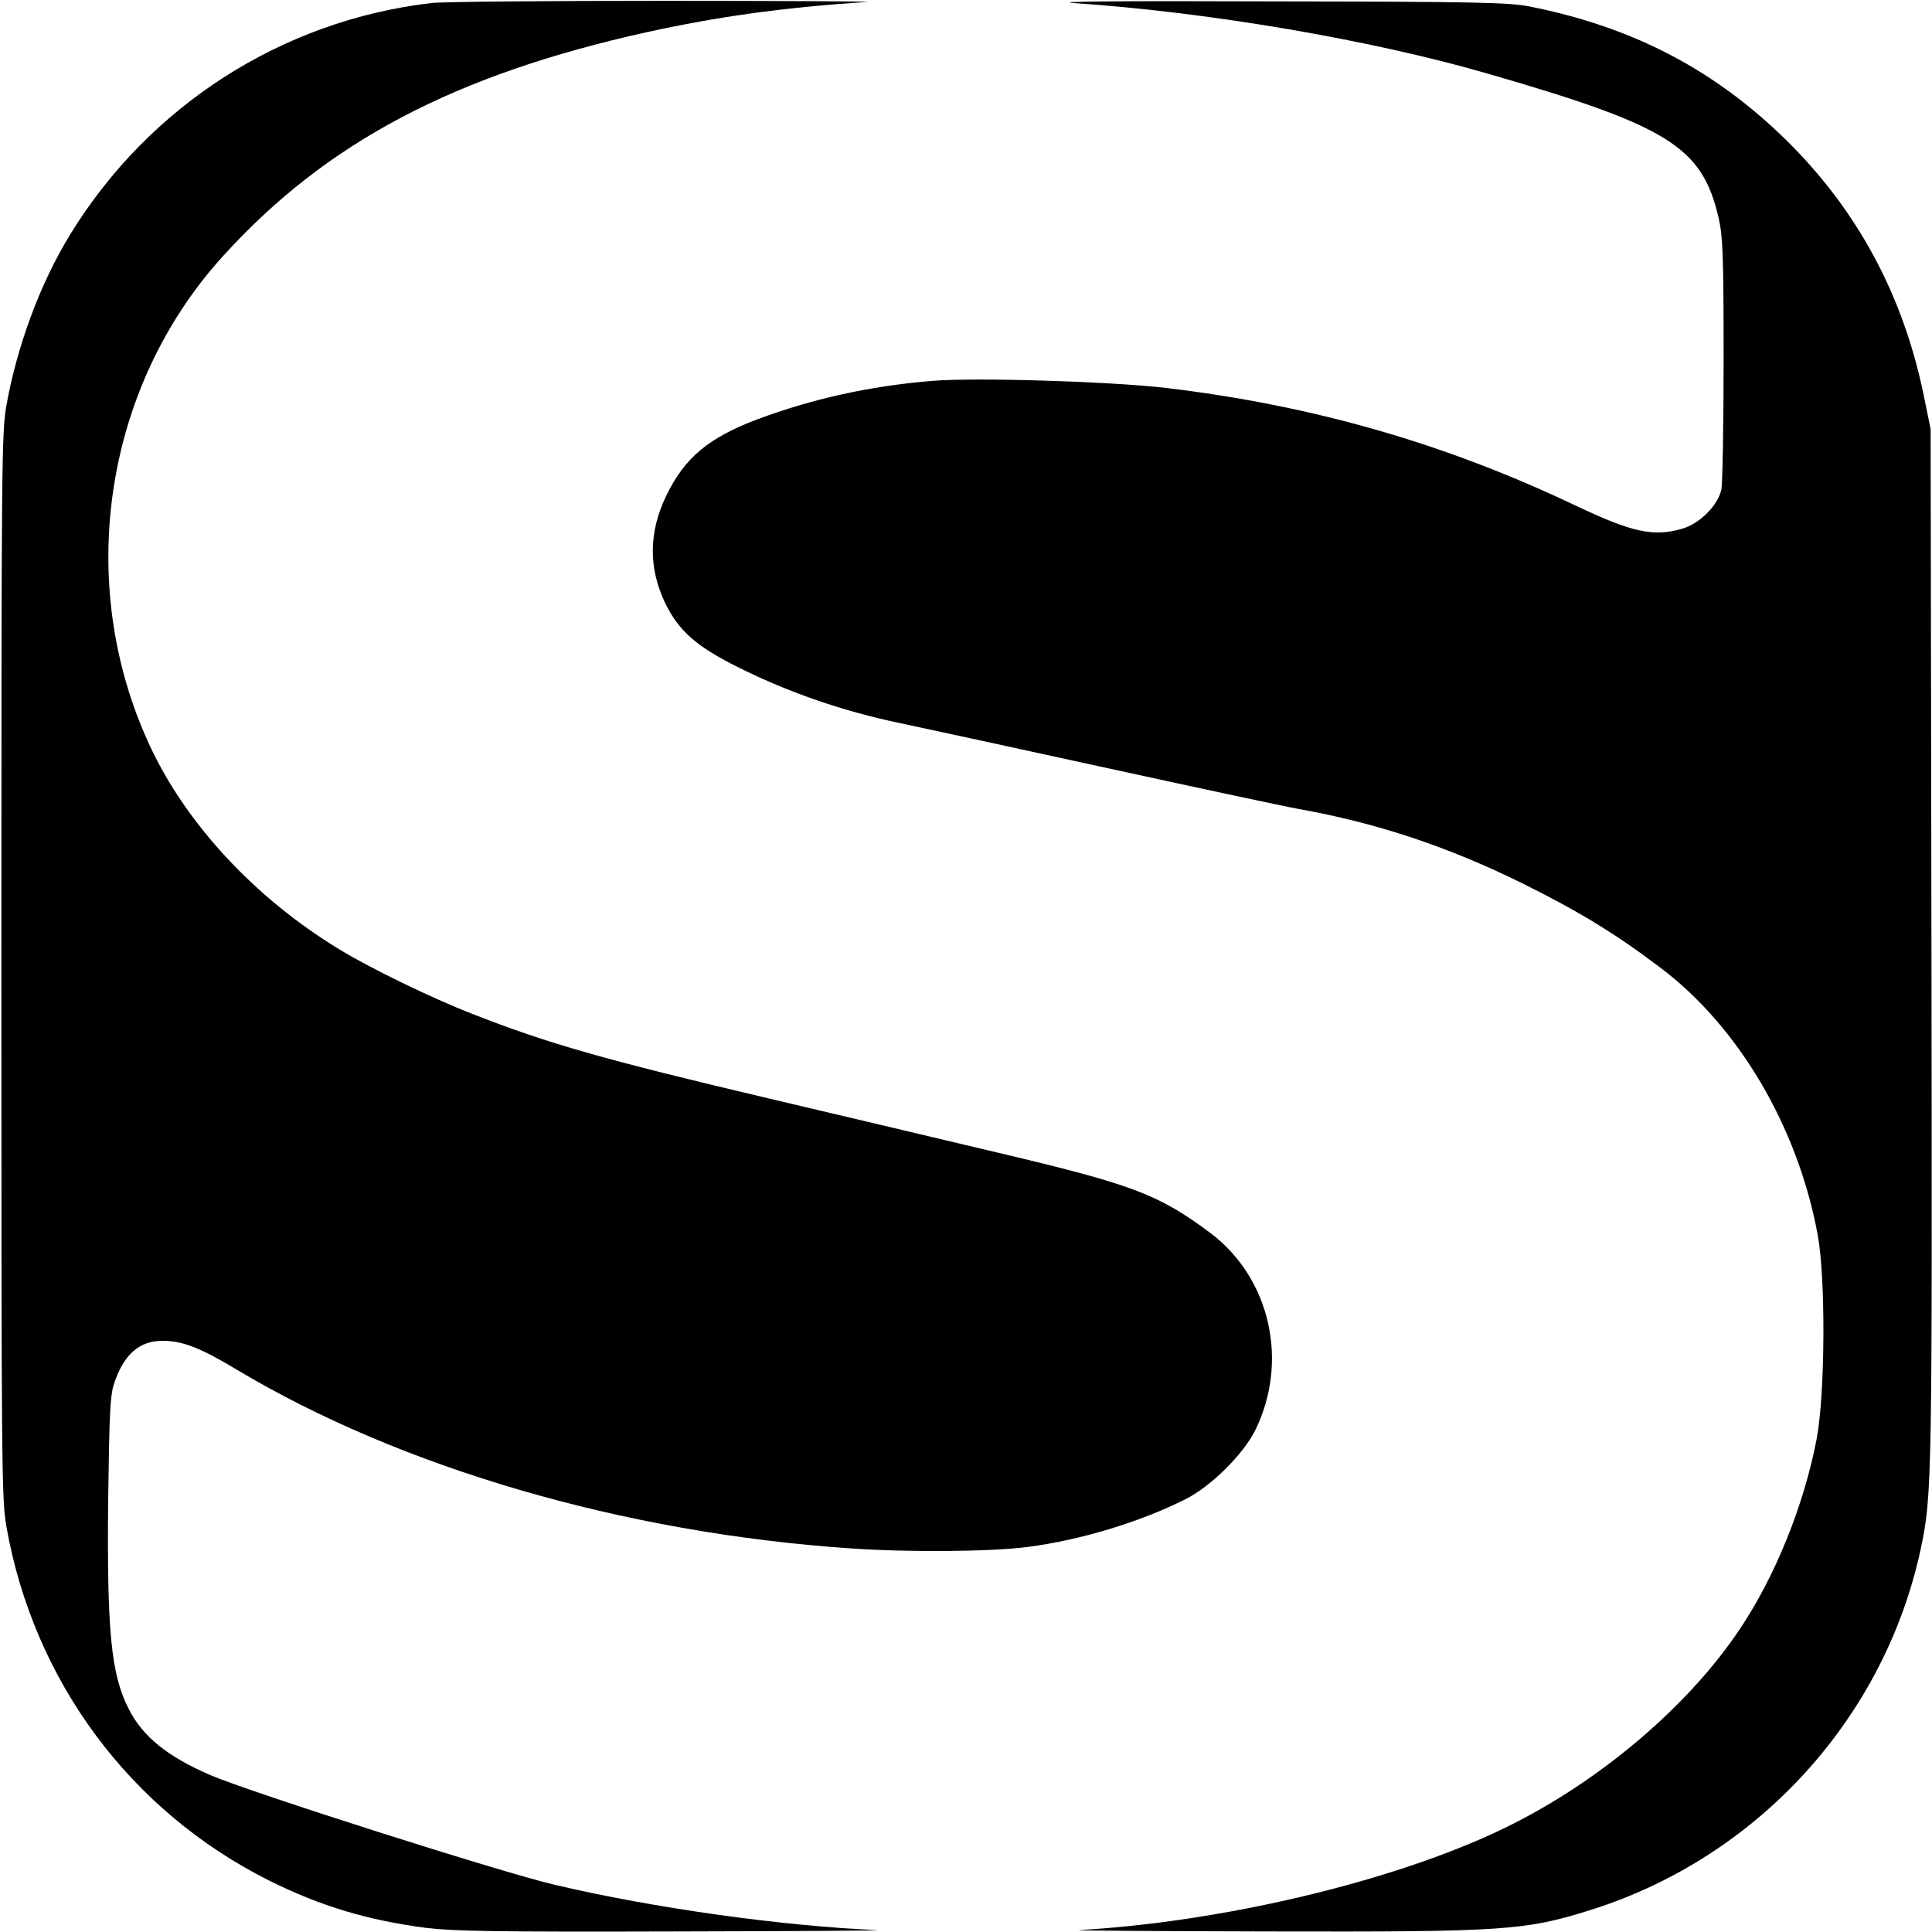
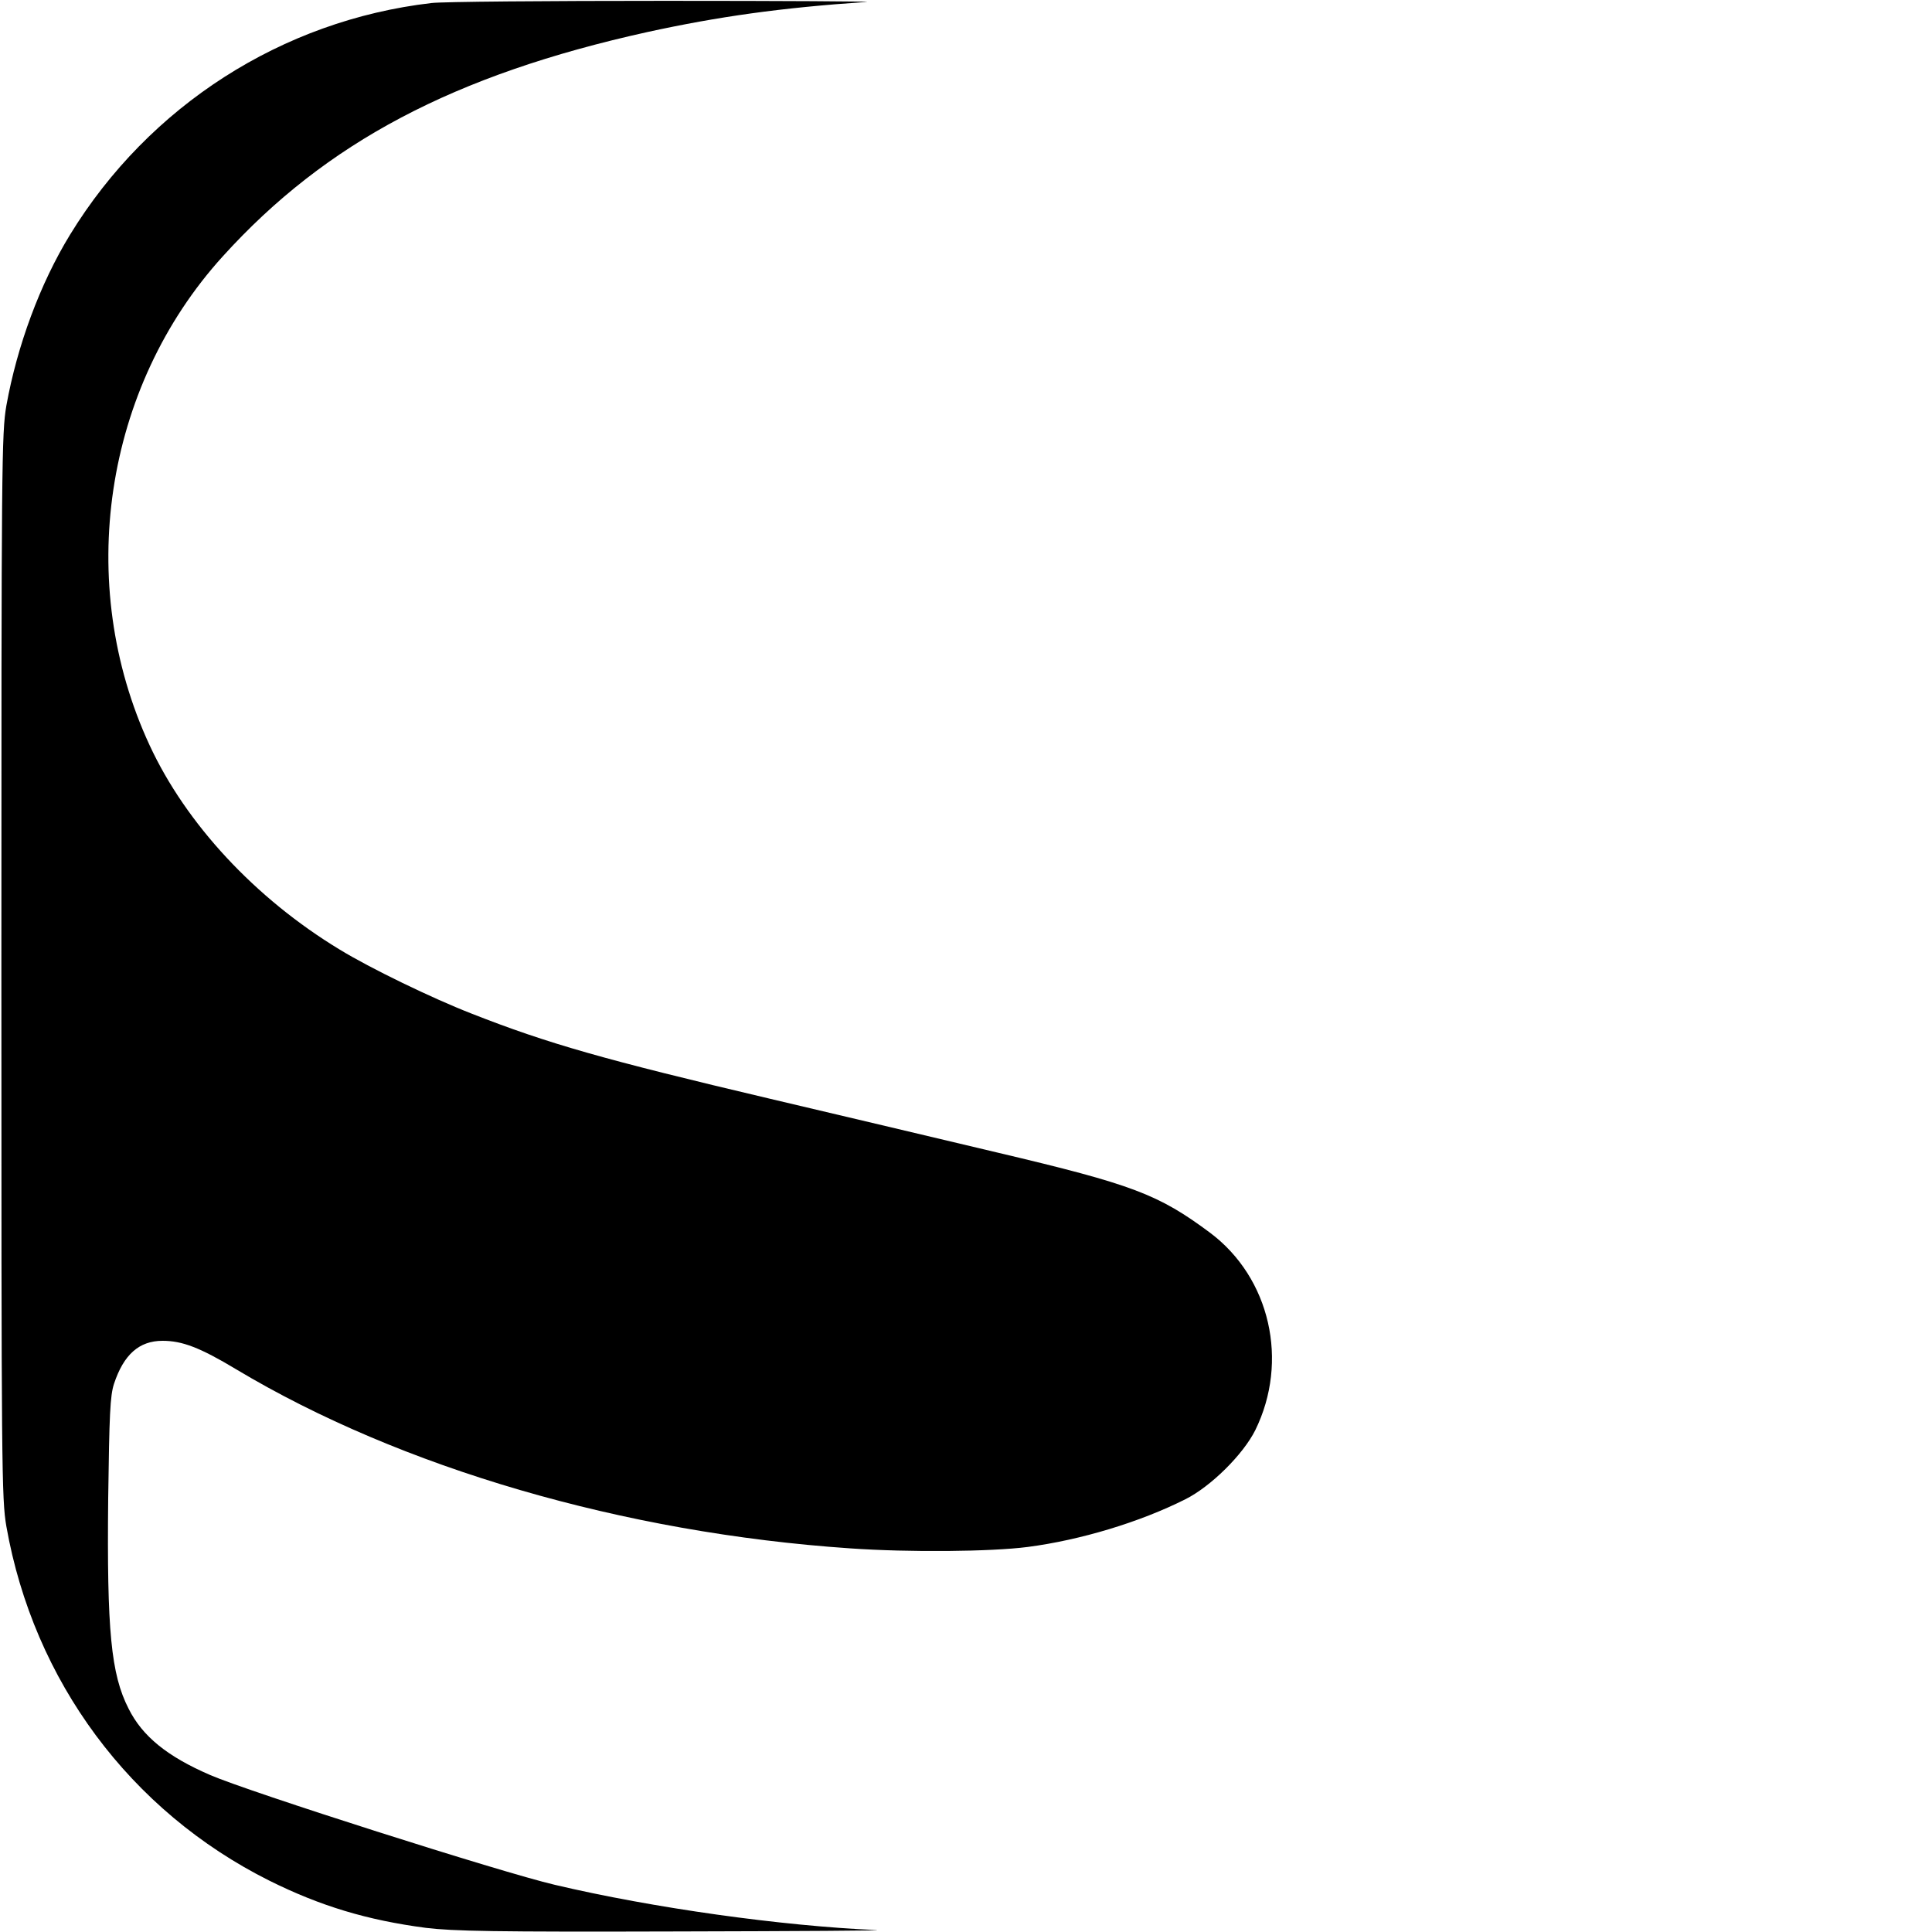
<svg xmlns="http://www.w3.org/2000/svg" version="1.0" width="700pt" height="700pt" viewBox="0 0 700 700" preserveAspectRatio="xMidYMid meet">
  <g transform="translate(0,700) scale(0.1,-0.1)" fill="#000000" stroke="none">
    <path d="M1563 6989 c-541 -63 -1023 -372 -1309 -839 -109 -178 -192 -403 -231 -620 -17 -100 -18 -202 -18 -2030 0 -1828 1 -1930 18 -2030 99 -561 449 -1032 953 -1284 185 -92 354 -143 567 -171 99 -12 247 -15 910 -13 436 1 761 3 722 5 -344 15 -809 80 -1165 164 -193 45 -1109 337 -1249 398 -155 67 -245 140 -295 240 -64 125 -79 283 -74 762 4 304 7 372 21 415 35 106 91 156 176 156 71 0 135 -24 268 -104 595 -356 1402 -592 2223 -648 215 -15 511 -12 643 5 192 25 407 90 572 173 92 46 209 162 253 250 123 250 54 552 -163 715 -188 140 -280 175 -771 291 -219 52 -590 140 -824 195 -602 142 -805 200 -1080 308 -144 56 -369 165 -480 233 -305 185 -556 455 -688 740 -272 586 -166 1296 265 1771 374 413 838 658 1539 813 257 56 483 88 794 109 25 2 -304 4 -730 4 -426 0 -807 -3 -847 -8z" />
-     <path d="M3890 6989 c489 -33 1075 -133 1494 -254 662 -191 783 -266 843 -525 15 -65 18 -133 18 -510 0 -239 -4 -452 -8 -473 -12 -57 -77 -123 -140 -142 -105 -31 -181 -15 -388 83 -474 226 -956 364 -1489 427 -202 23 -687 38 -843 25 -228 -19 -434 -65 -635 -140 -174 -66 -261 -138 -327 -274 -65 -133 -66 -263 -5 -391 50 -102 113 -157 265 -233 185 -92 380 -159 586 -202 57 -12 381 -82 719 -156 338 -74 665 -144 725 -155 285 -51 542 -137 810 -269 203 -101 334 -180 498 -304 285 -213 501 -579 573 -971 29 -156 27 -575 -4 -739 -46 -240 -150 -498 -280 -691 -181 -270 -487 -533 -812 -699 -387 -199 -1035 -358 -1580 -389 -30 -2 278 -4 685 -5 862 -2 931 3 1175 80 602 192 1060 696 1190 1310 40 189 41 249 38 2183 l-3 1870 -23 113 c-74 369 -242 682 -504 938 -260 254 -555 407 -928 481 -75 14 -186 17 -930 18 -536 2 -799 0 -720 -6z" />
  </g>
</svg>